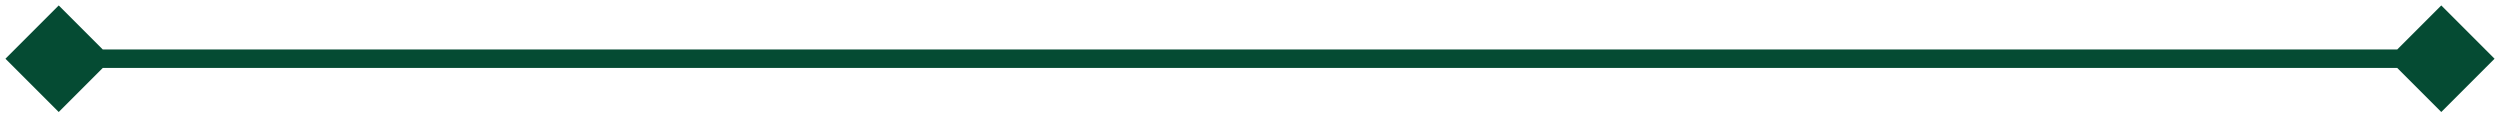
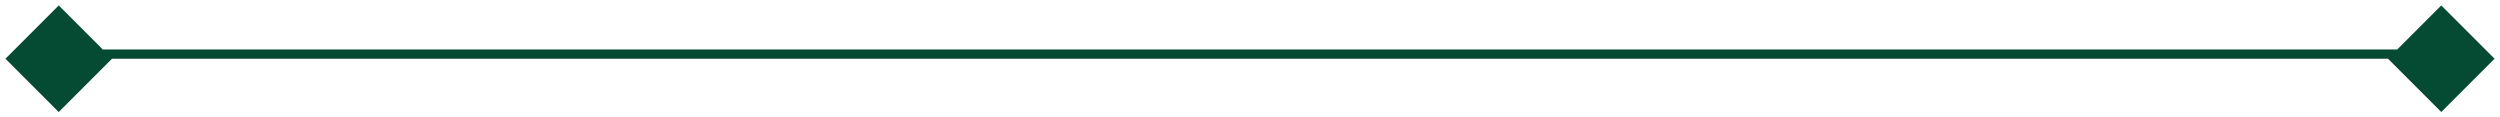
<svg xmlns="http://www.w3.org/2000/svg" width="298" height="14" viewBox="0 0 298 14" fill="none">
-   <path d="M0.649 7L7 13.351L13.351 7L7 0.649L0.649 7ZM297.351 7L291 0.649L284.649 7L291 13.351L297.351 7ZM7 7V8.1H291V7V5.9H7V7Z" fill="#054B33" />
+   <path d="M0.649 7L7 13.351L13.351 7L7 0.649L0.649 7ZM297.351 7L291 0.649L284.649 7L291 13.351L297.351 7ZM7 7H291V7V5.9H7V7Z" fill="#054B33" />
</svg>